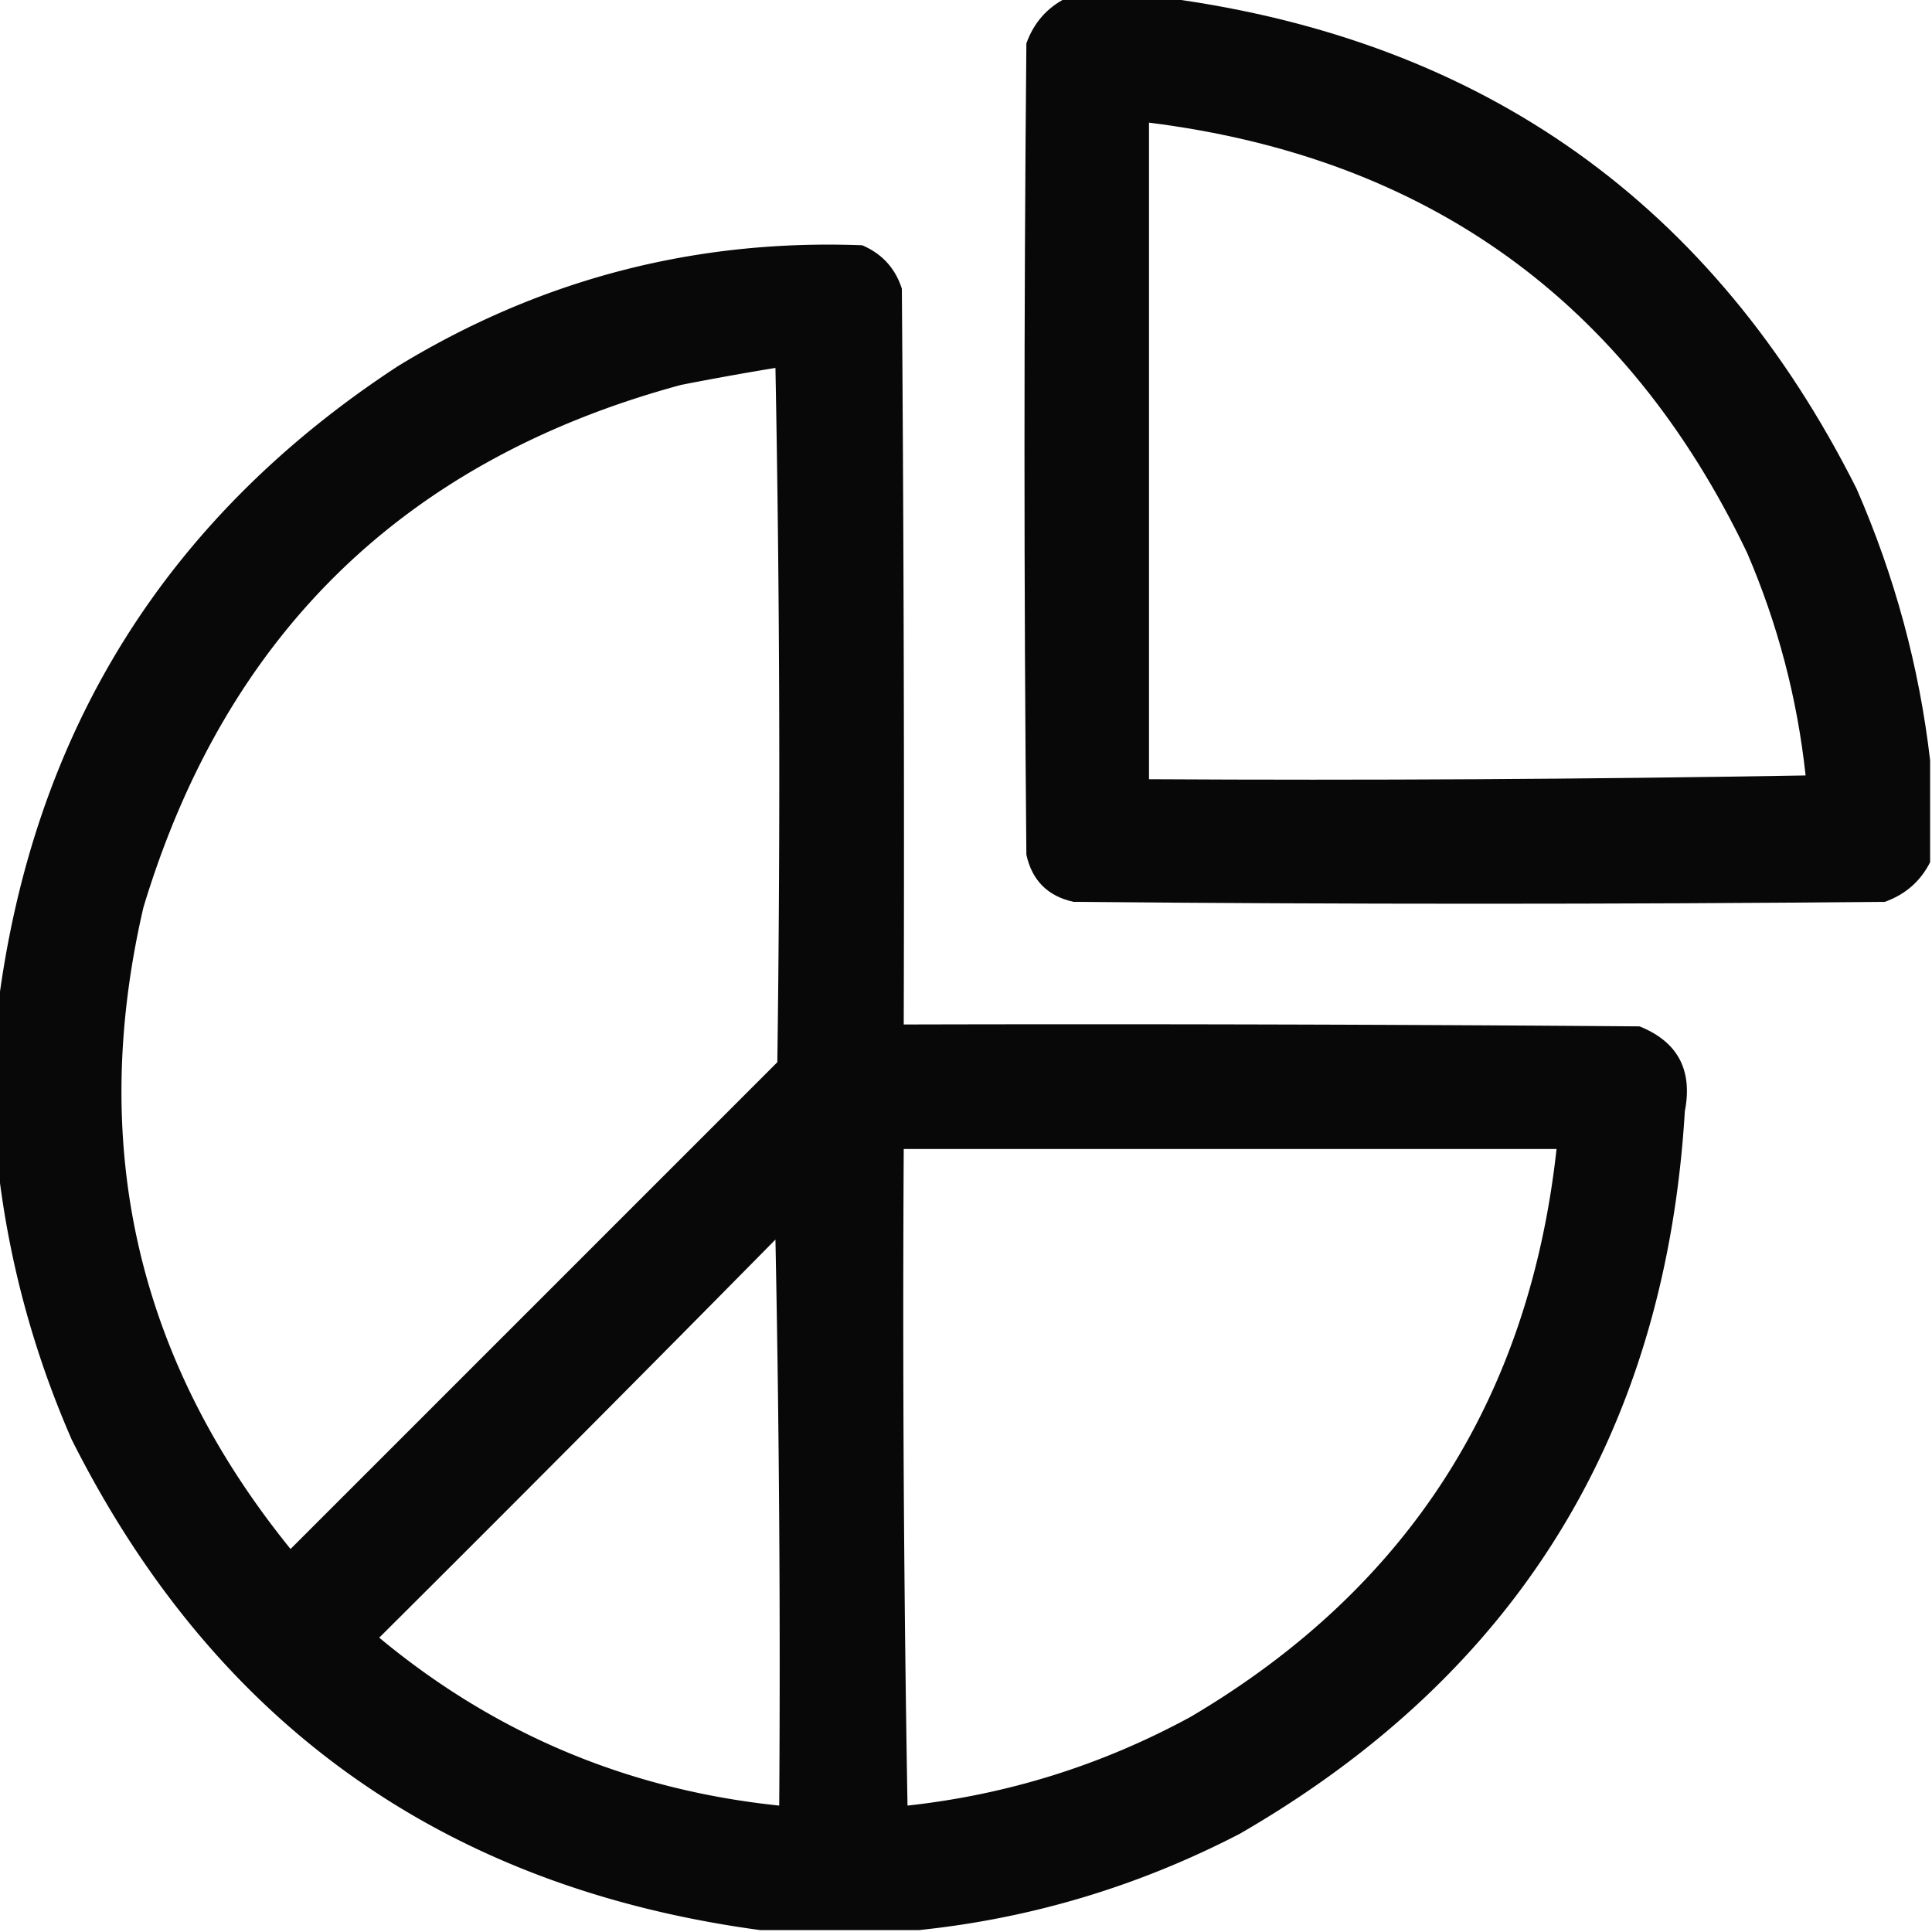
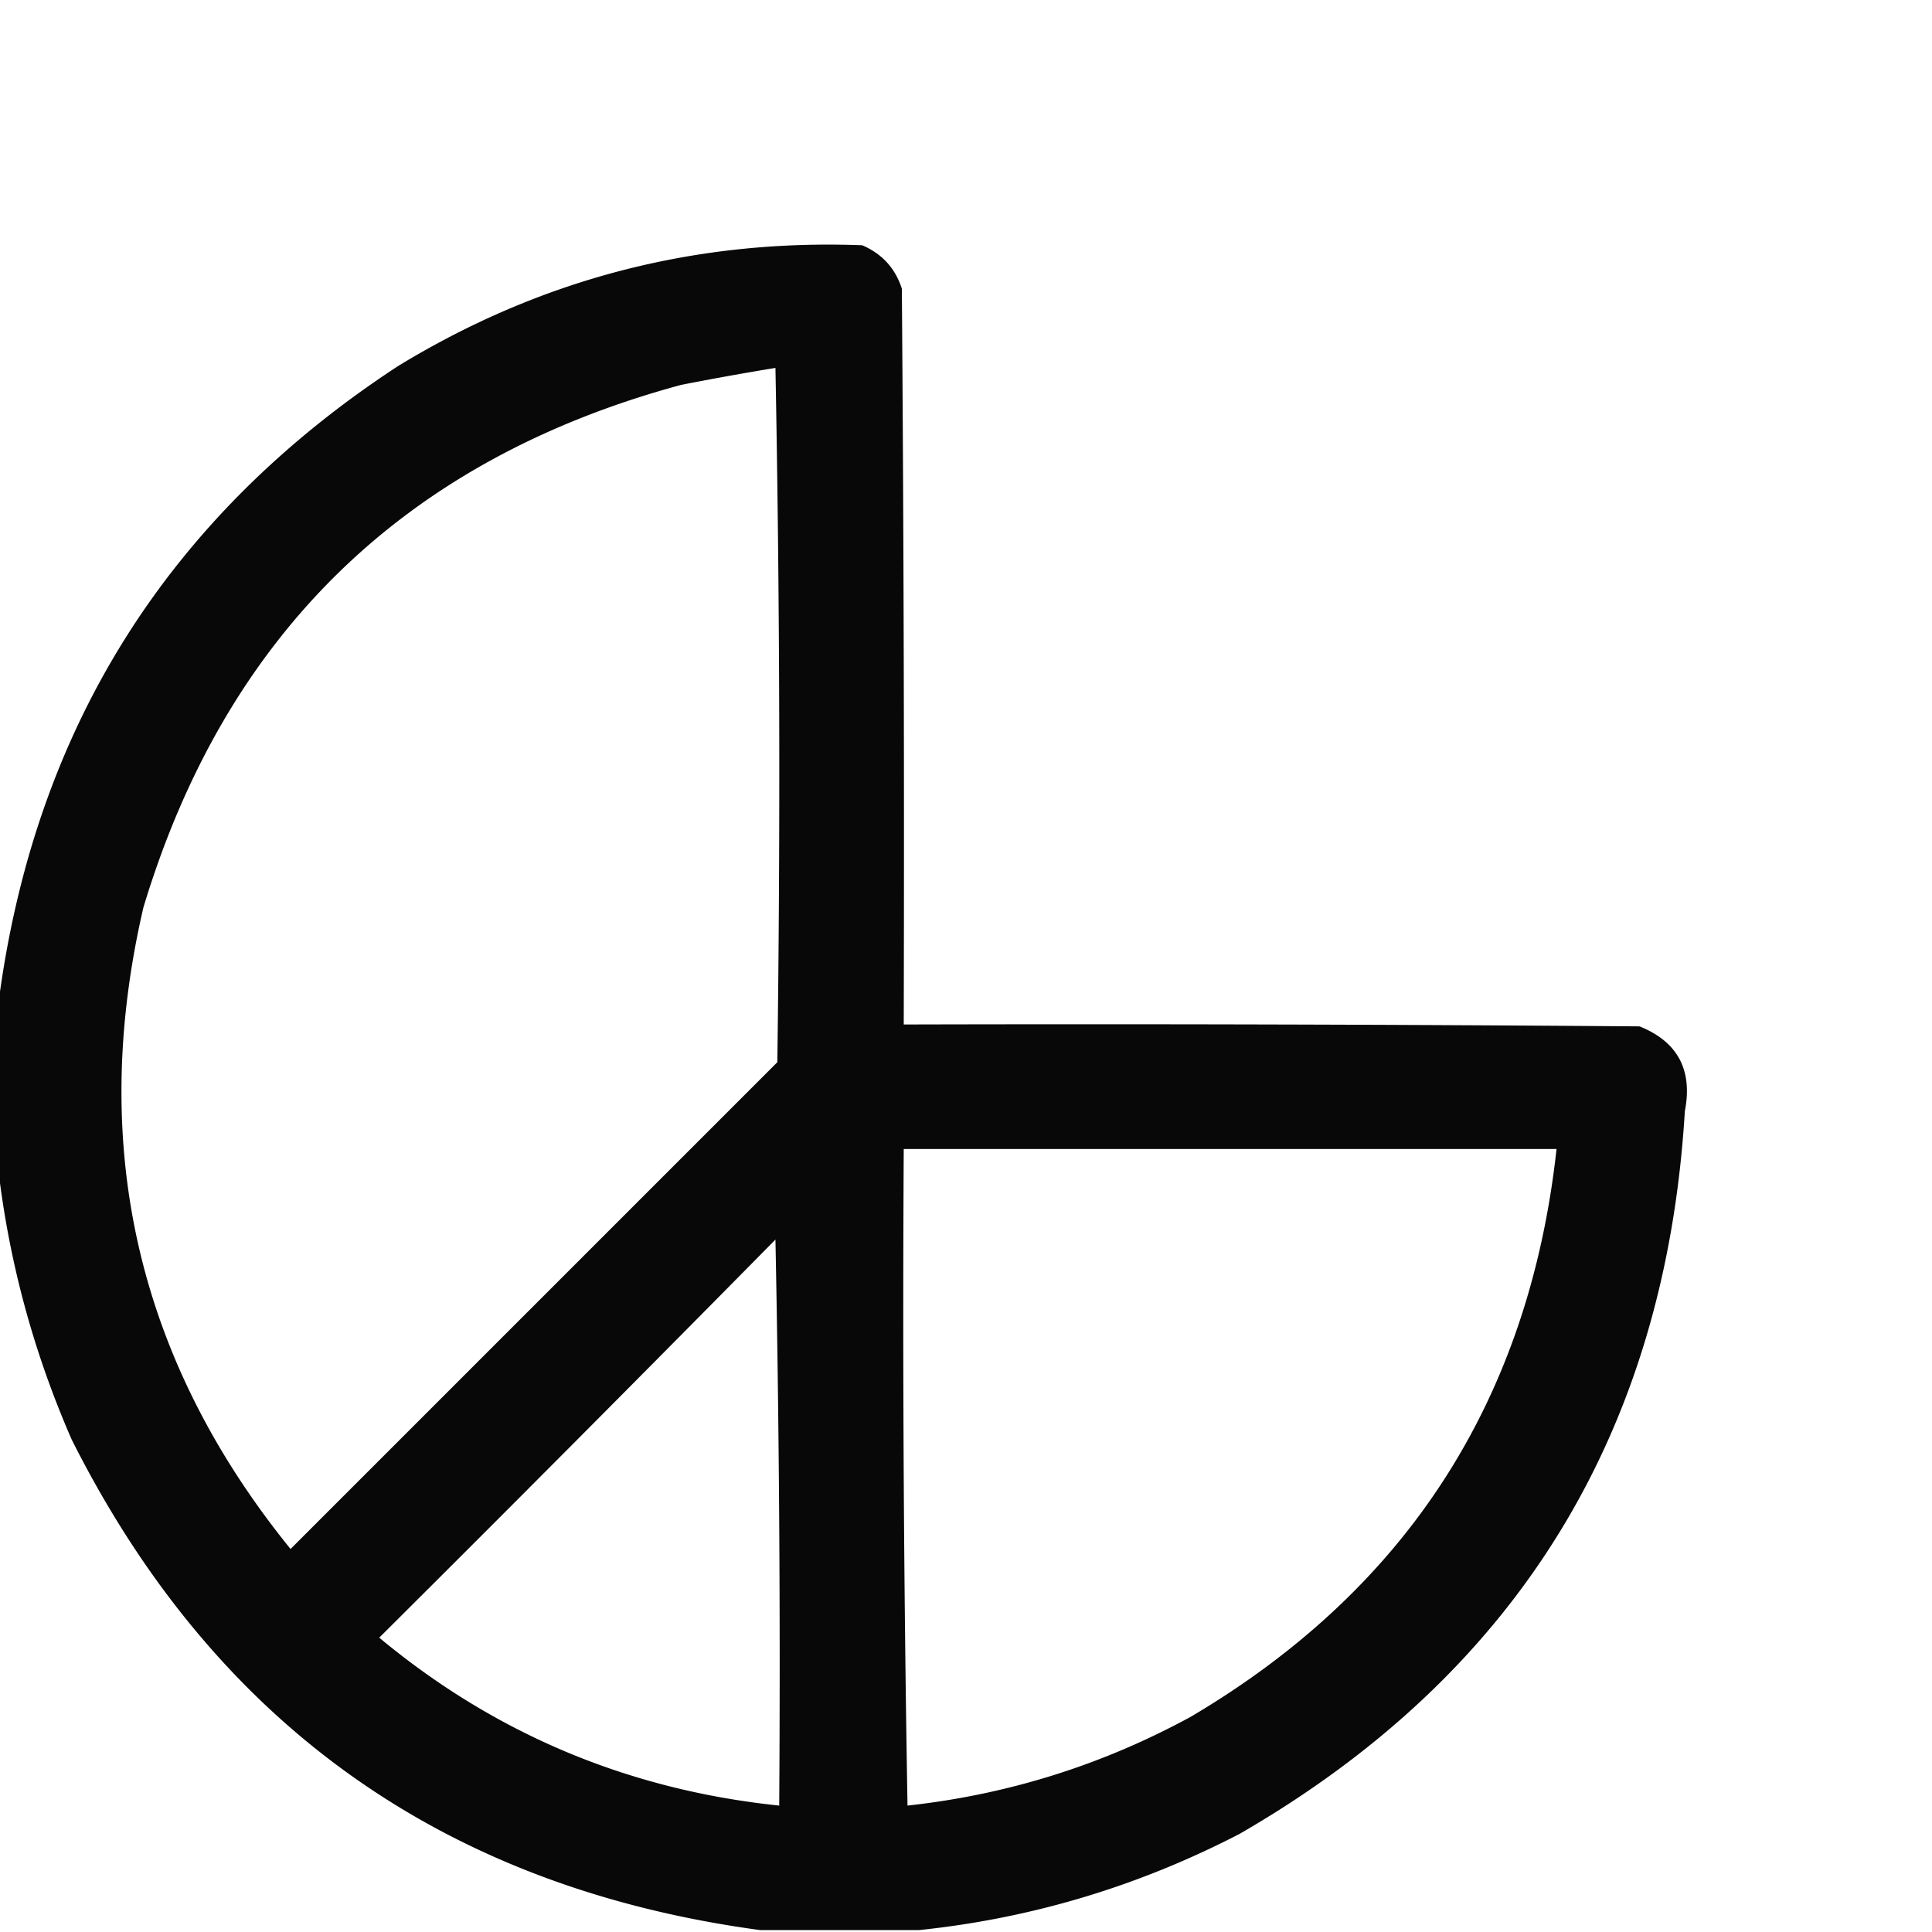
<svg xmlns="http://www.w3.org/2000/svg" viewBox="0 0 512 512" shape-rendering="geometricPrecision" text-rendering="geometricPrecision" image-rendering="optimizeQuality" fill-rule="evenodd" clip-rule="evenodd">
-   <path d="M282.5-.5h27c83.783 11.306 144.616 54.639 182.5 130 10.115 23.155 16.615 47.155 19.5 72v27c-2.544 5.037-6.544 8.537-12 10.5-71.667.667-143.333.667-215 0-6.833-1.5-11-5.667-12.5-12.5-.667-71.667-.667-143.333 0-215 1.963-5.456 5.463-9.456 10.5-12zm22 33c73.691 9.24 126.525 47.24 158.5 114 8.132 18.895 13.299 38.562 15.5 59-57.996 1-115.996 1.333-174 1v-174z" opacity=".967" />
  <path d="M243.5 511.5h-42c-83.784-11.307-144.617-54.64-182.5-130-10.115-23.155-16.615-47.155-19.5-72v-43c9.344-72.873 44.677-129.373 106-169.5 37.776-23.027 78.776-33.694 123-32 5.257 2.256 8.757 6.09 10.5 11.5.5 64.999.667 129.999.5 195 65.001-.167 130.001 0 195 .5 10.124 4.074 14.124 11.574 12 22.5-5.138 85.226-44.471 149.06-118 191.5-26.842 13.896-55.175 22.396-85 25.5zm-38-414a5648.988 5648.988 0 01.5 184l-129 129c-40.631-50.131-53.631-106.797-39-170 21.884-72.551 69.384-118.718 142.5-138.5a819.66 819.66 0 0125-4.5zm34 207h173c-7.307 66.481-39.64 116.647-97 150.5-23.457 12.763-48.457 20.597-75 23.5-1-57.996-1.333-115.996-1-174zm-34 24a5625.947 5625.947 0 011 150c-39.965-4.159-75.299-18.993-106-44.5a15674.224 15674.224 0 00105-105.5z" opacity=".967" />
</svg>